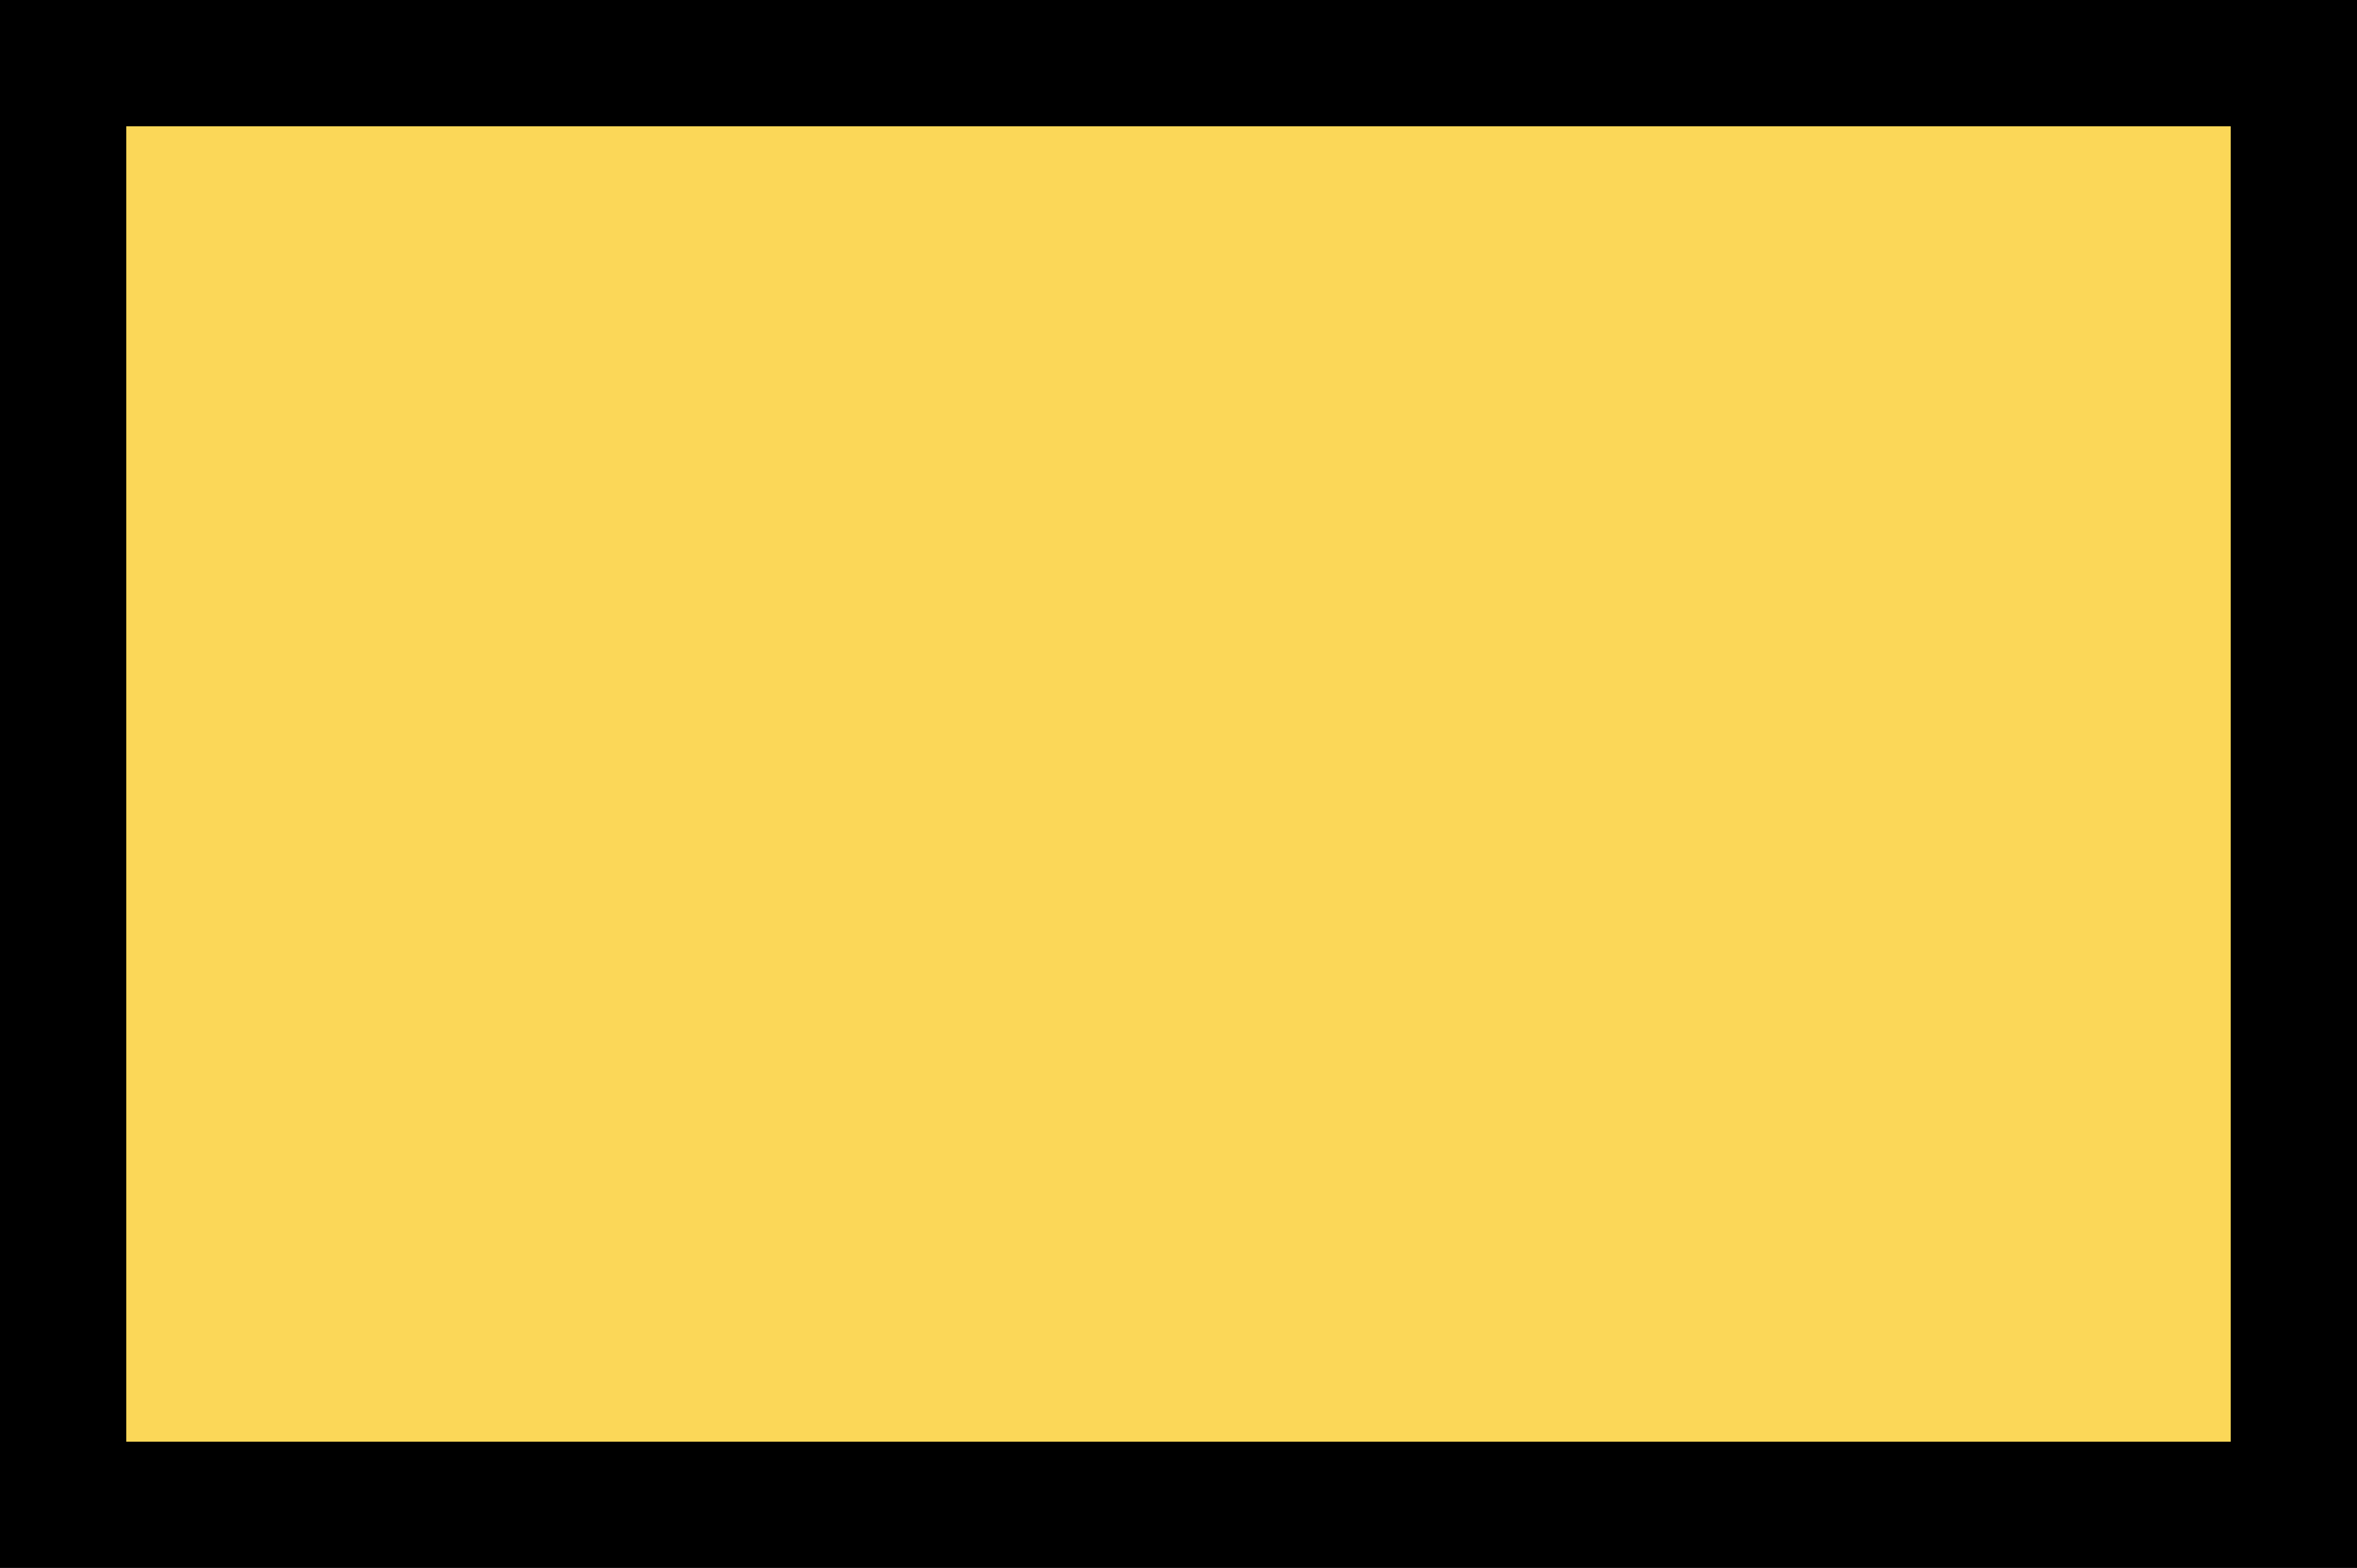
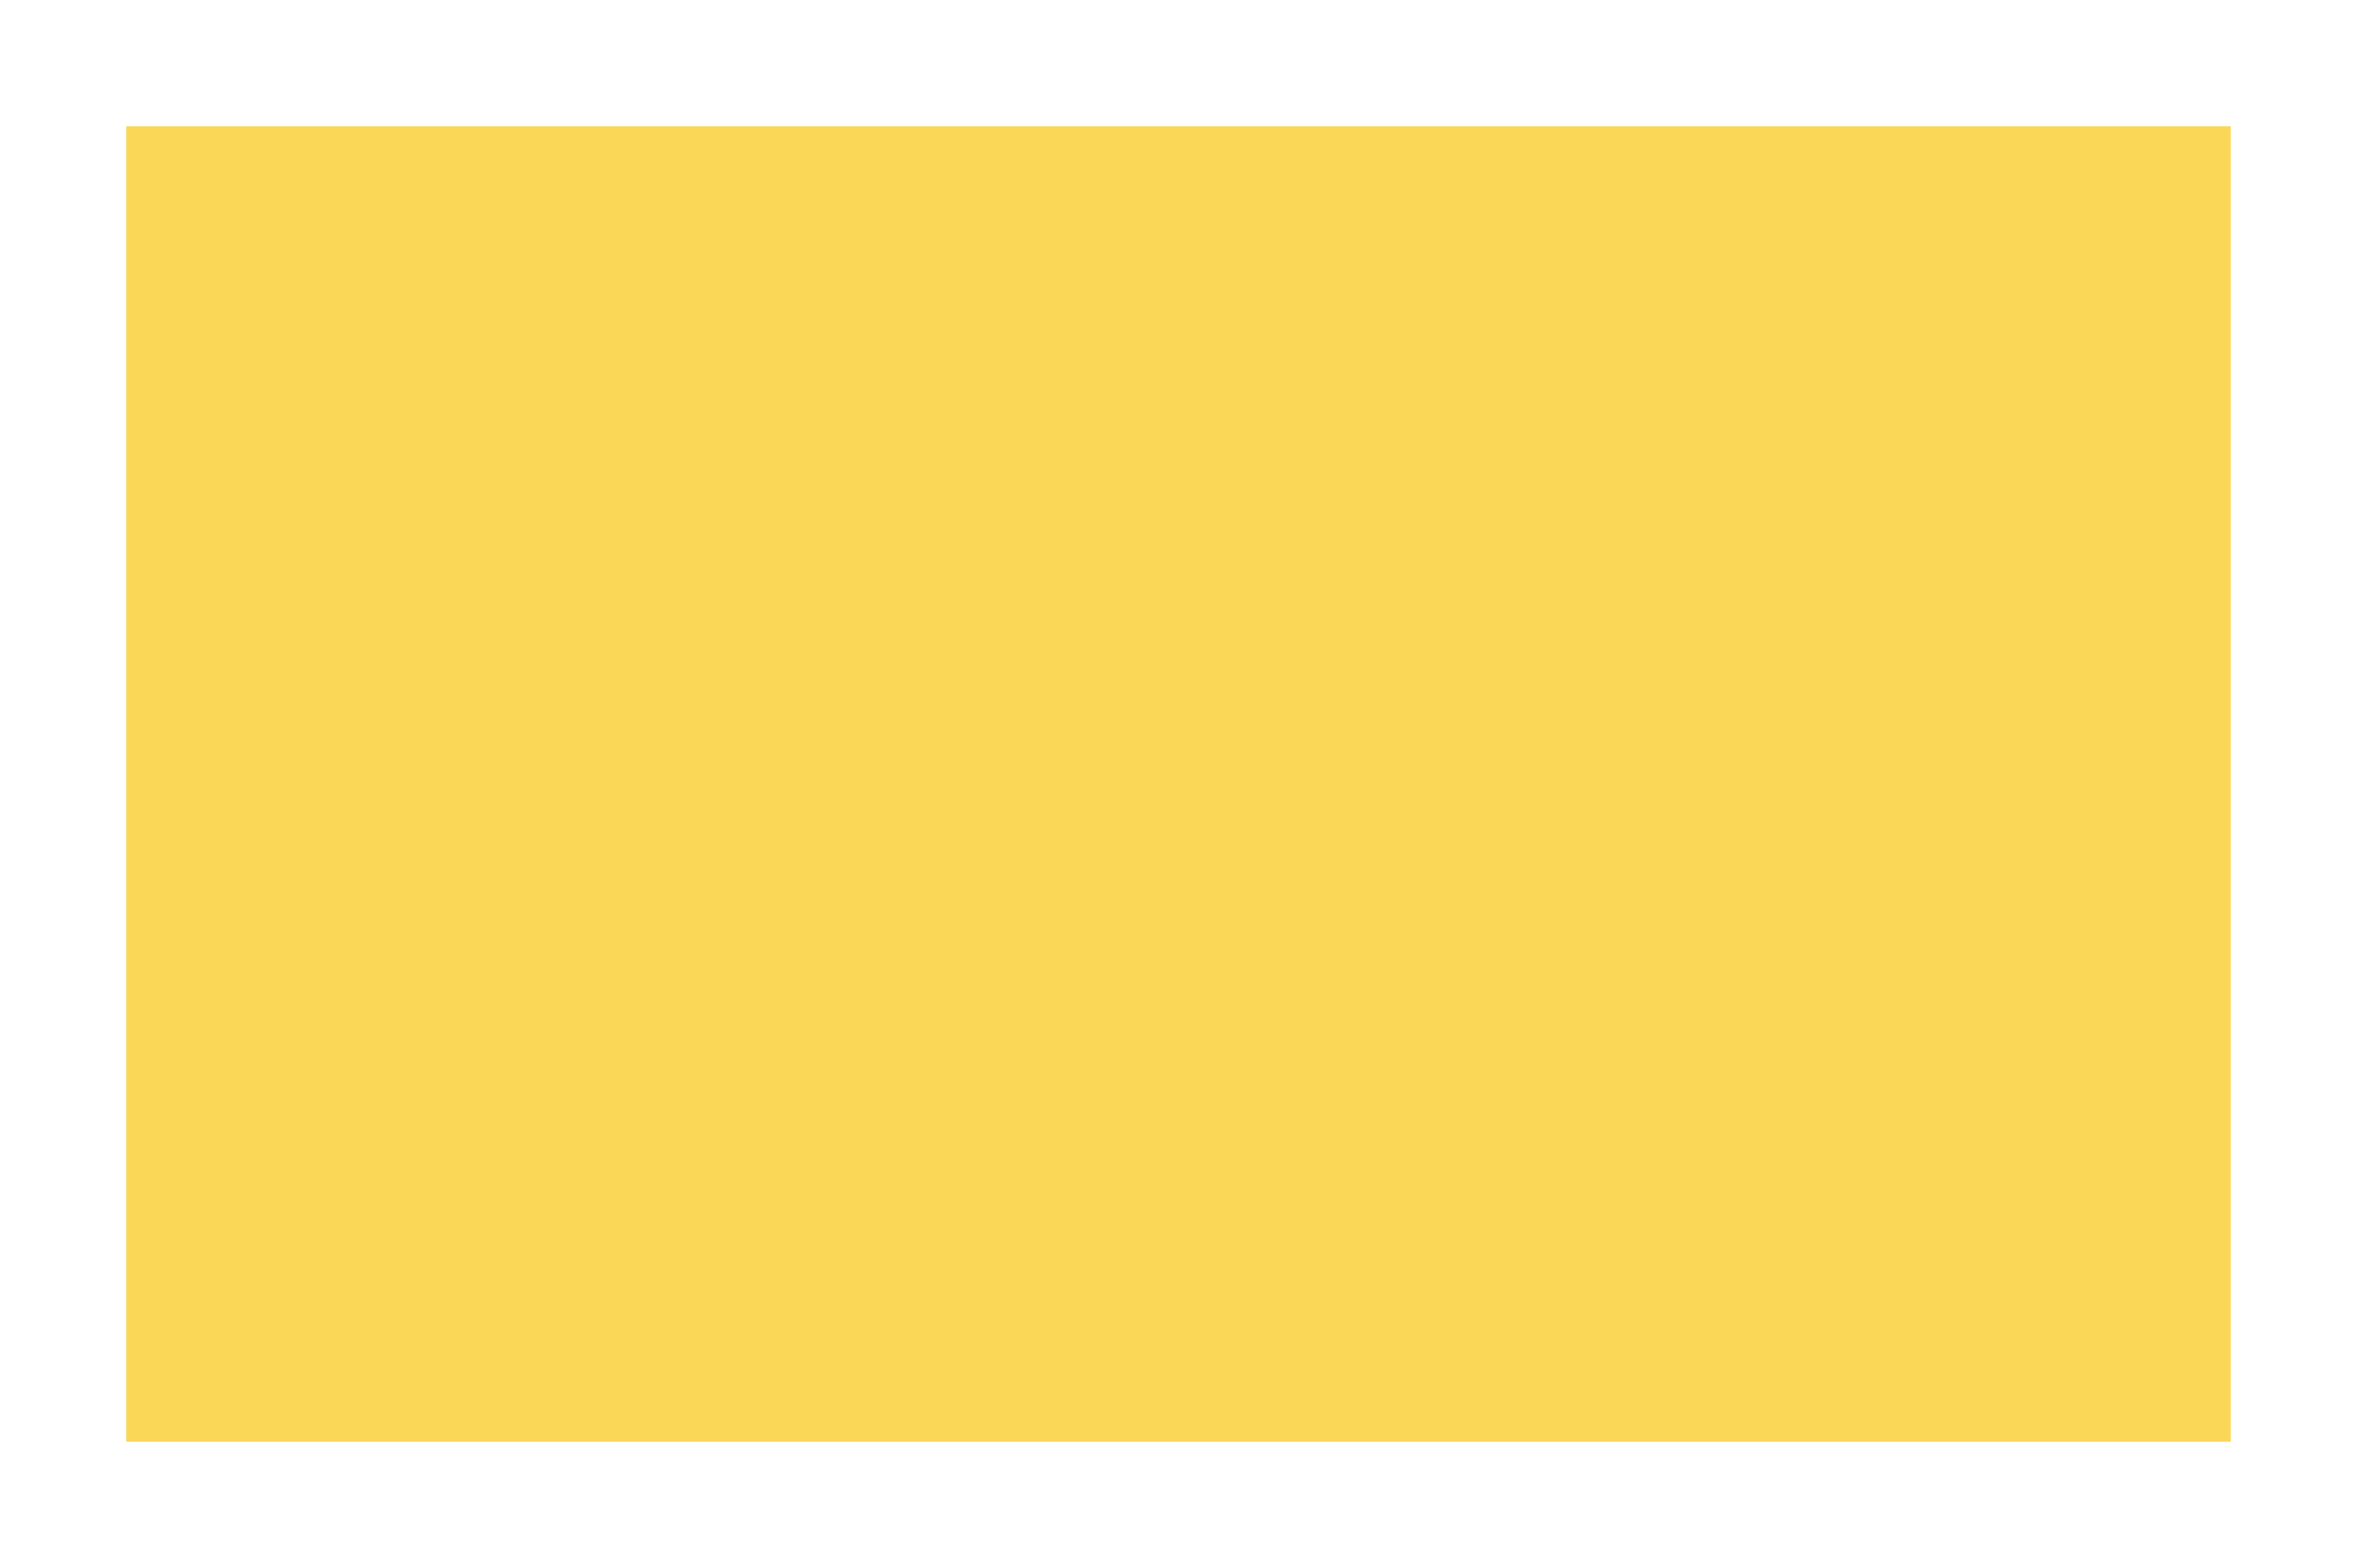
<svg xmlns="http://www.w3.org/2000/svg" version="1.0" width="100%" height="100%" viewBox="0 0 448 298" preserveAspectRatio="xMidYMid meet">
-   <rect width="448" height="298" fill="#000000" stroke="none" />
  <g transform="translate(0,298) scale(0.1,-0.1)" fill="#fbd758" stroke="none">
-     <path d="M2240 2740 l-2000 0 0 -1250 0 -1250 2000 0 2000 0 0 1250 0 1250 -2000 0z" />
+     <path d="M2240 2740 l-2000 0 0 -1250 0 -1250 2000 0 2000 0 0 1250 0 1250 -2000 0" />
  </g>
</svg>